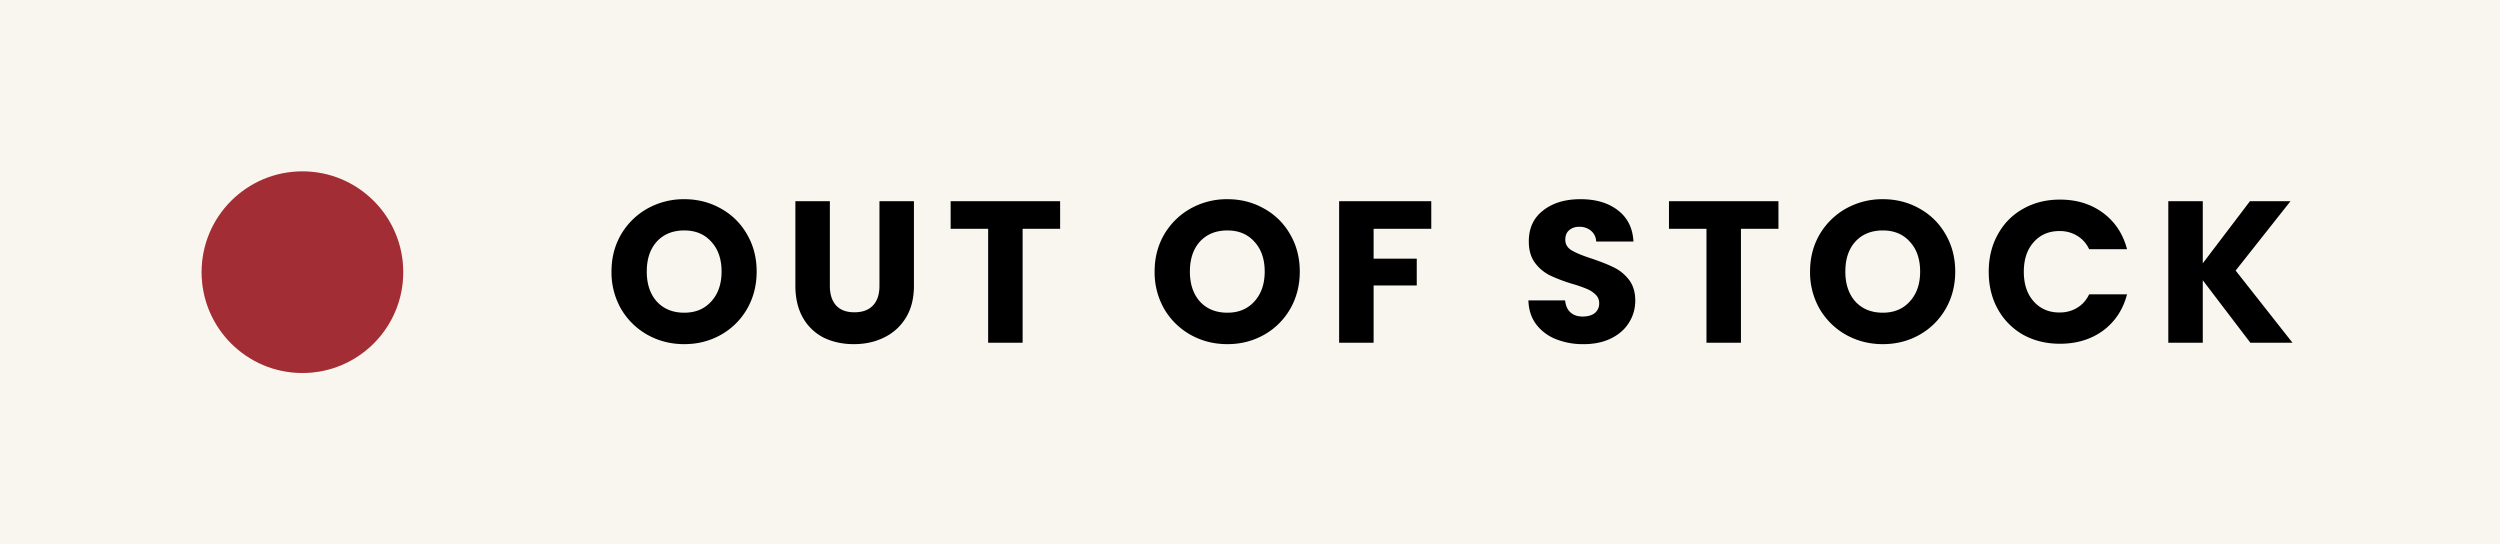
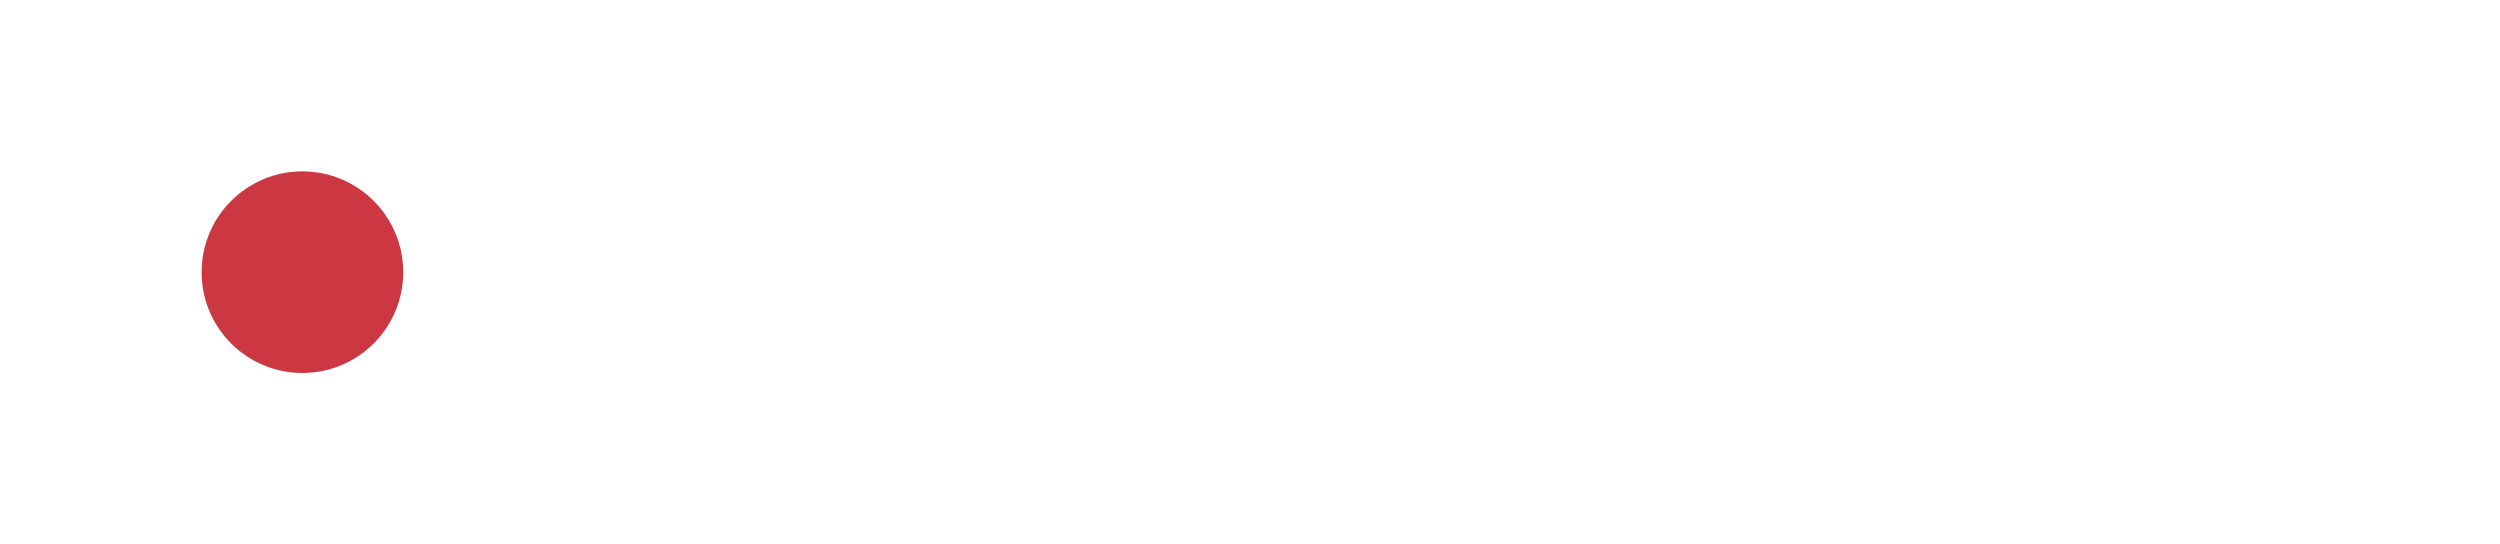
<svg xmlns="http://www.w3.org/2000/svg" width="124" height="27" viewBox="0 0 124 27" fill="none">
-   <path fill="#F9F6EF" d="M0 0h124v27H0z" />
  <circle cx="15" cy="13.5" r="5" fill="#CC3841" />
-   <circle cx="15" cy="13.5" r="5" fill="#000" fill-opacity=".2" />
-   <path d="M33.94 17.07c-.66 0-1.267-.153-1.82-.46a3.497 3.497 0 01-1.31-1.28 3.647 3.647 0 01-.48-1.86c0-.687.16-1.303.48-1.85a3.497 3.497 0 011.31-1.28 3.691 3.691 0 011.82-.46c.66 0 1.263.153 1.81.46.553.307.987.733 1.3 1.28.32.547.48 1.163.48 1.85s-.16 1.307-.48 1.86c-.32.547-.753.973-1.3 1.28-.547.307-1.15.46-1.81.46zm0-1.56c.56 0 1.007-.187 1.34-.56.34-.373.51-.867.51-1.48 0-.62-.17-1.113-.51-1.48-.333-.373-.78-.56-1.34-.56-.567 0-1.02.183-1.36.55-.333.367-.5.863-.5 1.49 0 .62.167 1.117.5 1.49.34.367.793.55 1.36.55zm7.221-5.53v4.2c0 .42.104.743.31.97.207.227.51.34.91.34s.707-.113.92-.34c.214-.227.32-.55.32-.97v-4.2h1.71v4.19c0 .627-.133 1.157-.4 1.59-.266.433-.626.76-1.08.98-.446.22-.946.33-1.5.33-.553 0-1.05-.107-1.49-.32a2.471 2.471 0 01-1.03-.98c-.253-.44-.38-.973-.38-1.6V9.98h1.71zm11.421 0v1.37h-1.86V17h-1.71v-5.65h-1.86V9.98h5.43zm8.297 7.09c-.66 0-1.266-.153-1.82-.46a3.496 3.496 0 01-1.31-1.28 3.647 3.647 0 01-.48-1.86c0-.687.16-1.303.48-1.85a3.496 3.496 0 011.31-1.28 3.691 3.691 0 011.82-.46c.66 0 1.264.153 1.81.46.554.307.987.733 1.3 1.28.32.547.48 1.163.48 1.85s-.16 1.307-.48 1.86c-.32.547-.753.973-1.3 1.28-.546.307-1.15.46-1.81.46zm0-1.56c.56 0 1.007-.187 1.34-.56.34-.373.51-.867.51-1.48 0-.62-.17-1.113-.51-1.48-.333-.373-.78-.56-1.34-.56-.566 0-1.02.183-1.36.55-.333.367-.5.863-.5 1.49 0 .62.167 1.117.5 1.49.34.367.794.55 1.36.55zm10.112-5.53v1.37h-2.86v1.48h2.14v1.33h-2.14V17h-1.71V9.98h4.57zm7.558 7.09a3.61 3.61 0 01-1.38-.25 2.284 2.284 0 01-.98-.74c-.24-.327-.367-.72-.38-1.18h1.82c.026.26.116.46.27.6.153.133.353.2.6.2.253 0 .453-.057.6-.17a.6.6 0 00.22-.49.566.566 0 00-.18-.43 1.336 1.336 0 00-.43-.28 6.503 6.503 0 00-.72-.25 7.888 7.888 0 01-1.11-.42 2.05 2.05 0 01-.74-.62c-.207-.273-.31-.63-.31-1.07 0-.653.236-1.163.71-1.53.473-.373 1.09-.56 1.85-.56.773 0 1.396.187 1.87.56.473.367.726.88.76 1.54h-1.85a.707.707 0 00-.25-.53.867.867 0 00-.59-.2.722.722 0 00-.5.17c-.127.107-.19.263-.19.47 0 .227.106.403.32.53.213.127.546.263 1 .41.453.153.82.3 1.1.44.286.14.533.343.74.61.206.267.31.61.31 1.03 0 .4-.104.763-.31 1.09-.2.327-.494.587-.88.78-.387.193-.844.29-1.37.29zm9.662-7.09v1.37h-1.86V17h-1.71v-5.65h-1.86V9.98h5.43zm5.178 7.09c-.66 0-1.266-.153-1.82-.46a3.498 3.498 0 01-1.31-1.28 3.647 3.647 0 01-.48-1.86c0-.687.16-1.303.48-1.85a3.498 3.498 0 011.31-1.28 3.692 3.692 0 011.82-.46c.66 0 1.264.153 1.81.46.554.307.987.733 1.3 1.28.32.547.48 1.163.48 1.85s-.16 1.307-.48 1.86c-.32.547-.753.973-1.3 1.28-.546.307-1.15.46-1.81.46zm0-1.56c.56 0 1.007-.187 1.34-.56.34-.373.51-.867.51-1.48 0-.62-.17-1.113-.51-1.48-.333-.373-.78-.56-1.34-.56-.566 0-1.02.183-1.36.55-.333.367-.5.863-.5 1.49 0 .62.167 1.117.5 1.49.34.367.794.55 1.36.55zm5.252-2.03c0-.693.15-1.31.45-1.85.3-.547.716-.97 1.25-1.27.54-.307 1.15-.46 1.83-.46.833 0 1.546.22 2.14.66.593.44.99 1.04 1.19 1.8h-1.88a1.509 1.509 0 00-.6-.67 1.65 1.65 0 00-.87-.23c-.527 0-.954.183-1.28.55-.327.367-.49.857-.49 1.47s.163 1.103.49 1.47c.326.367.753.55 1.28.55.326 0 .616-.077.87-.23.26-.153.46-.377.6-.67h1.88c-.2.76-.597 1.36-1.19 1.8-.594.433-1.307.65-2.14.65-.68 0-1.29-.15-1.83-.45a3.268 3.268 0 01-1.25-1.27c-.3-.54-.45-1.157-.45-1.85zM111.618 17l-2.36-3.1V17h-1.71V9.98h1.71v3.08l2.34-3.08h2.01l-2.72 3.44 2.82 3.58h-2.09z" fill="#000" />
</svg>